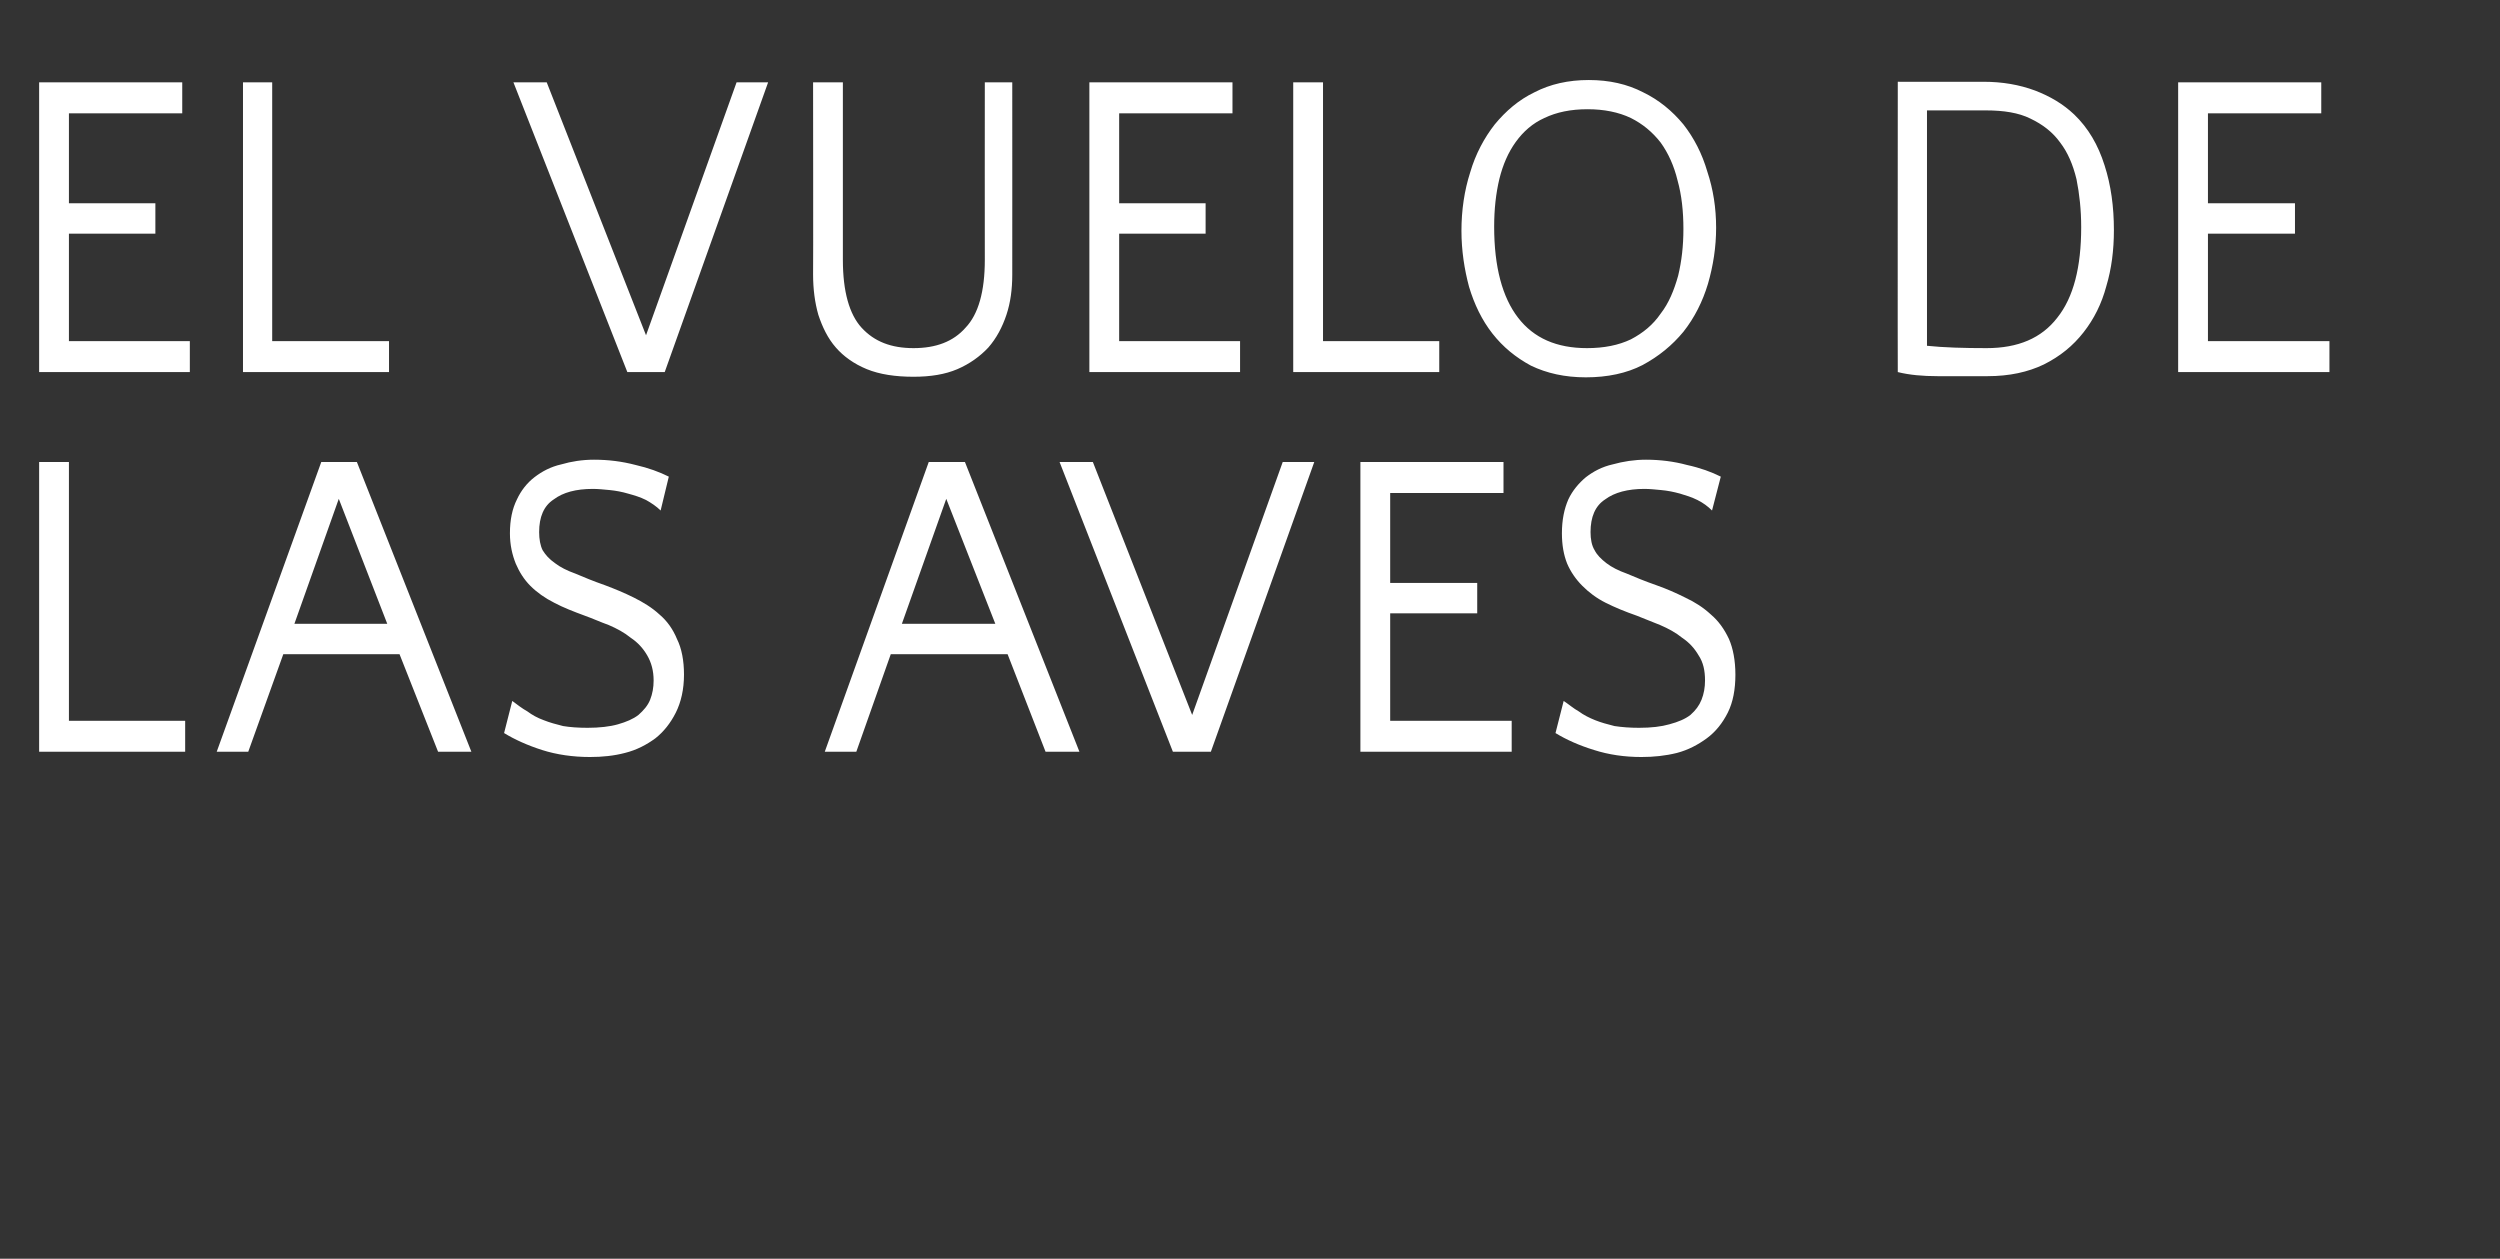
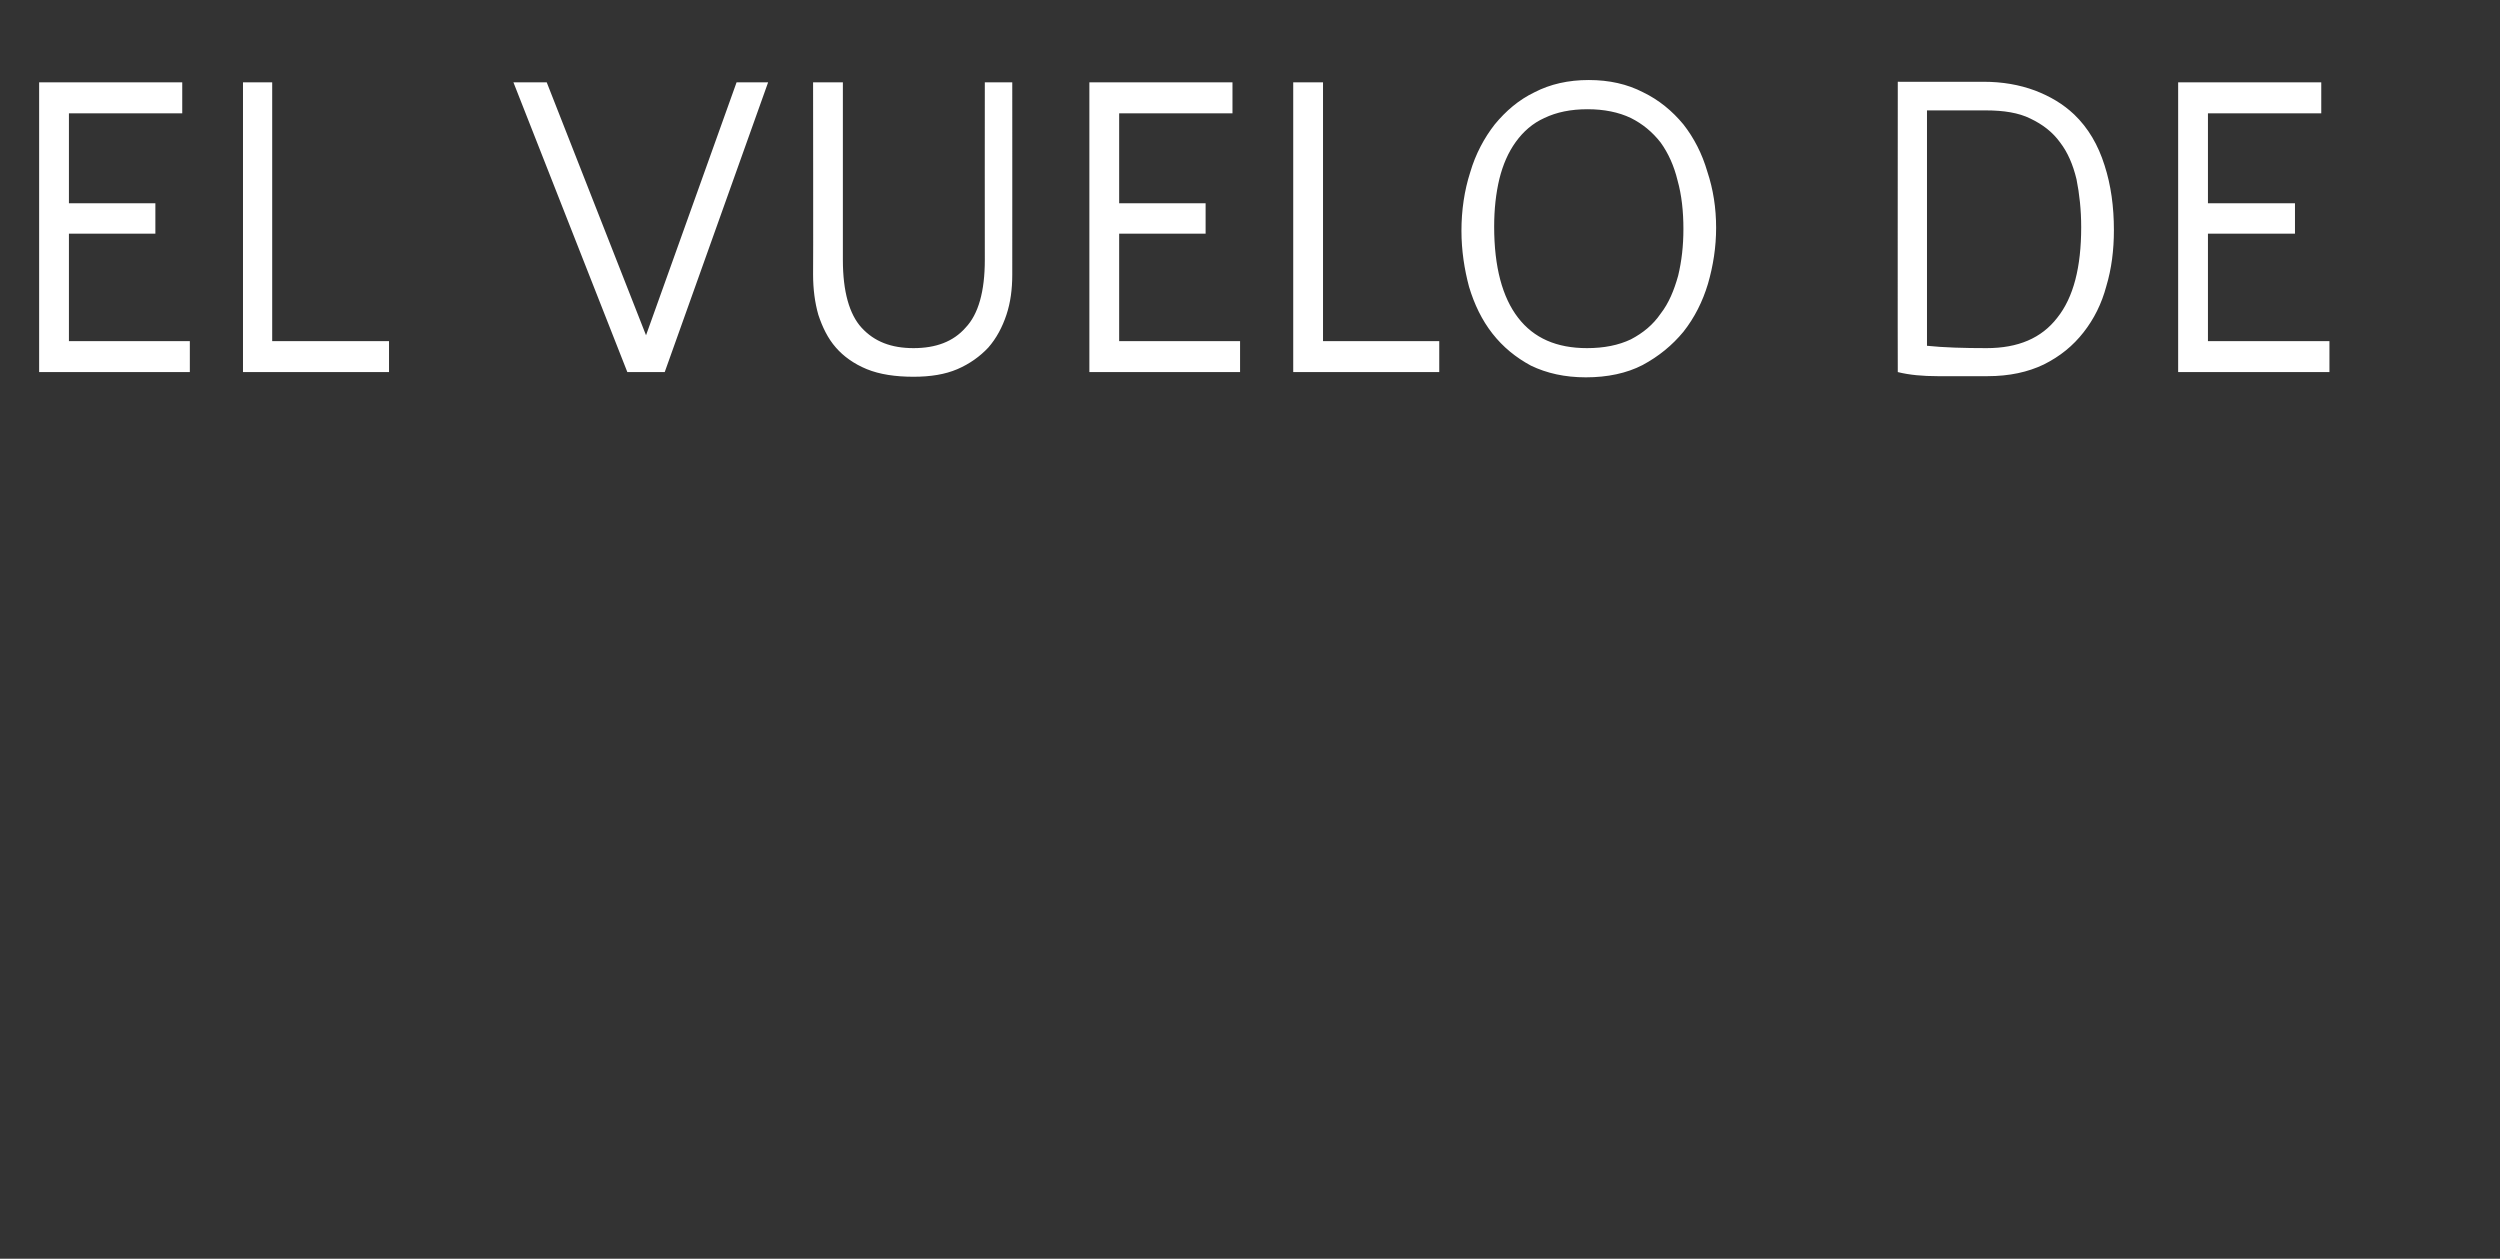
<svg xmlns="http://www.w3.org/2000/svg" version="1.1" width="428px" height="215.5px" viewBox="0 0 428 215.5">
  <rect x="0" y="0" width="428" height="215.5" fill="#333333" stroke="none" />
  <desc>El vuelo de las aves</desc>
  <defs />
  <g id="Polygon18414">
-     <path d="M 31.7 128.7 L 6.7 128.7 L 6.7 79.1 L 11.8 79.1 L 11.8 123.4 L 31.7 123.4 L 31.7 128.7 Z M 80.7 128.7 L 75 128.7 L 68.4 112 L 48.5 112 L 42.5 128.7 L 37.1 128.7 L 55 79.1 L 61.1 79.1 L 80.7 128.7 Z M 50.4 106.8 L 66.3 106.8 L 58 85.4 L 50.4 106.8 Z M 92.3 91.1 C 92.3 92.3 92.5 93.4 92.9 94.2 C 93.4 95 94 95.7 95 96.4 C 95.9 97.1 97.1 97.7 98.5 98.2 C 99.9 98.8 101.6 99.5 103.6 100.2 C 105.2 100.8 106.9 101.5 108.5 102.3 C 110.1 103.1 111.6 104 112.9 105.2 C 114.2 106.3 115.2 107.7 115.9 109.4 C 116.7 111 117.1 113.1 117.1 115.5 C 117.1 118 116.6 120.2 115.7 122 C 114.8 123.8 113.6 125.3 112.2 126.4 C 110.7 127.5 109 128.4 107 128.9 C 105.1 129.4 103.1 129.6 101 129.6 C 98.1 129.6 95.3 129.2 92.8 128.4 C 90.3 127.6 88.1 126.6 86.3 125.5 C 86.3 125.5 87.7 120 87.7 120 C 88.5 120.6 89.4 121.3 90.3 121.8 C 91.1 122.4 92 122.9 93.1 123.3 C 94.1 123.7 95.2 124 96.4 124.3 C 97.6 124.5 99 124.6 100.6 124.6 C 102.6 124.6 104.4 124.4 105.8 124 C 107.2 123.6 108.4 123.1 109.3 122.4 C 110.2 121.6 110.9 120.8 111.3 119.8 C 111.7 118.8 111.9 117.7 111.9 116.5 C 111.9 114.8 111.5 113.4 110.8 112.2 C 110.1 111 109.2 110 108 109.2 C 106.9 108.3 105.6 107.6 104.2 107 C 102.8 106.5 101.5 105.9 100.1 105.4 C 98.2 104.7 96.4 104 94.9 103.2 C 93.3 102.4 91.9 101.4 90.8 100.3 C 89.7 99.2 88.9 97.9 88.3 96.5 C 87.7 95 87.3 93.3 87.3 91.3 C 87.3 89 87.7 87.1 88.5 85.5 C 89.2 84 90.2 82.7 91.5 81.7 C 92.8 80.7 94.3 79.9 96.1 79.5 C 97.8 79 99.7 78.7 101.7 78.7 C 104.2 78.7 106.5 79 108.8 79.6 C 111 80.1 112.9 80.8 114.5 81.6 C 114.5 81.6 113.1 87.4 113.1 87.4 C 112.4 86.7 111.5 86.1 110.6 85.6 C 109.6 85.1 108.6 84.8 107.5 84.5 C 106.5 84.2 105.4 84 104.4 83.9 C 103.3 83.8 102.4 83.7 101.5 83.7 C 98.6 83.7 96.4 84.3 94.8 85.5 C 93.1 86.6 92.3 88.5 92.3 91.1 Z M 184.8 128.7 L 179 128.7 L 172.5 112 L 152.5 112 L 146.6 128.7 L 141.2 128.7 L 159 79.1 L 165.2 79.1 L 184.8 128.7 Z M 154.4 106.8 L 170.4 106.8 L 162 85.4 L 154.4 106.8 Z M 181.4 79.1 L 187.1 79.1 L 204.1 122.4 L 219.6 79.1 L 225 79.1 L 207.3 128.7 L 200.8 128.7 L 181.4 79.1 Z M 258.8 128.7 L 232.9 128.7 L 232.9 79.1 L 257.4 79.1 L 257.4 84.4 L 238 84.4 L 238 99.8 L 252.9 99.8 L 252.9 105 L 238 105 L 238 123.4 L 258.8 123.4 L 258.8 128.7 Z M 272.3 91.1 C 272.3 92.3 272.5 93.4 273 94.2 C 273.4 95 274.1 95.7 275 96.4 C 275.9 97.1 277.1 97.7 278.5 98.2 C 279.9 98.8 281.6 99.5 283.6 100.2 C 285.3 100.8 286.9 101.5 288.5 102.3 C 290.2 103.1 291.6 104 292.9 105.2 C 294.2 106.3 295.2 107.7 296 109.4 C 296.7 111 297.1 113.1 297.1 115.5 C 297.1 118 296.7 120.2 295.8 122 C 294.9 123.8 293.7 125.3 292.2 126.4 C 290.7 127.5 289 128.4 287.1 128.9 C 285.1 129.4 283.1 129.6 281 129.6 C 278.1 129.6 275.4 129.2 272.9 128.4 C 270.3 127.6 268.1 126.6 266.3 125.5 C 266.3 125.5 267.7 120 267.7 120 C 268.6 120.6 269.4 121.3 270.3 121.8 C 271.1 122.4 272.1 122.9 273.1 123.3 C 274.1 123.7 275.2 124 276.4 124.3 C 277.7 124.5 279.1 124.6 280.6 124.6 C 282.7 124.6 284.4 124.4 285.8 124 C 287.3 123.6 288.5 123.1 289.4 122.4 C 290.3 121.6 290.9 120.8 291.3 119.8 C 291.7 118.8 291.9 117.7 291.9 116.5 C 291.9 114.8 291.6 113.4 290.8 112.2 C 290.1 111 289.2 110 288 109.2 C 286.9 108.3 285.6 107.6 284.2 107 C 282.9 106.5 281.5 105.9 280.2 105.4 C 278.2 104.7 276.5 104 274.9 103.2 C 273.3 102.4 272 101.4 270.9 100.3 C 269.8 99.2 268.9 97.9 268.3 96.5 C 267.7 95 267.4 93.3 267.4 91.3 C 267.4 89 267.8 87.1 268.5 85.5 C 269.2 84 270.3 82.7 271.5 81.7 C 272.8 80.7 274.3 79.9 276.1 79.5 C 277.9 79 279.8 78.7 281.8 78.7 C 284.2 78.7 286.6 79 288.8 79.6 C 291.1 80.1 293 80.8 294.6 81.6 C 294.6 81.6 293.1 87.4 293.1 87.4 C 292.4 86.7 291.6 86.1 290.6 85.6 C 289.6 85.1 288.6 84.8 287.6 84.5 C 286.5 84.2 285.5 84 284.4 83.9 C 283.4 83.8 282.4 83.7 281.5 83.7 C 278.7 83.7 276.4 84.3 274.8 85.5 C 273.1 86.6 272.3 88.5 272.3 91.1 Z " stroke="none" fill="#fff" />
-   </g>
+     </g>
  <g id="Polygon18413">
    <path d="M 32.5 63.7 L 6.7 63.7 L 6.7 14.1 L 31.2 14.1 L 31.2 19.4 L 11.8 19.4 L 11.8 34.8 L 26.6 34.8 L 26.6 40 L 11.8 40 L 11.8 58.4 L 32.5 58.4 L 32.5 63.7 Z M 66.6 63.7 L 41.6 63.7 L 41.6 14.1 L 46.6 14.1 L 46.6 58.4 L 66.6 58.4 L 66.6 63.7 Z M 87.9 14.1 L 93.6 14.1 L 110.6 57.4 L 126.1 14.1 L 131.5 14.1 L 113.8 63.7 L 107.4 63.7 L 87.9 14.1 Z M 144.3 44.5 C 144.3 49.9 145.4 53.8 147.5 56.1 C 149.7 58.5 152.6 59.6 156.4 59.6 C 160.2 59.6 163.2 58.5 165.3 56.1 C 167.5 53.8 168.6 49.9 168.6 44.5 C 168.58 44.47 168.6 14.1 168.6 14.1 L 173.3 14.1 C 173.3 14.1 173.31 47.02 173.3 47 C 173.3 49.5 173 51.8 172.3 53.9 C 171.6 56 170.6 57.9 169.2 59.5 C 167.8 61 166 62.3 163.9 63.2 C 161.8 64.1 159.3 64.5 156.4 64.5 C 153.3 64.5 150.6 64.1 148.4 63.2 C 146.2 62.3 144.4 61 143.1 59.5 C 141.7 57.9 140.8 56 140.1 53.9 C 139.5 51.8 139.2 49.5 139.2 47 C 139.24 47.02 139.2 14.1 139.2 14.1 L 144.3 14.1 C 144.3 14.1 144.31 44.47 144.3 44.5 Z M 212.3 63.7 L 186.5 63.7 L 186.5 14.1 L 211 14.1 L 211 19.4 L 191.6 19.4 L 191.6 34.8 L 206.4 34.8 L 206.4 40 L 191.6 40 L 191.6 58.4 L 212.3 58.4 L 212.3 63.7 Z M 246.4 63.7 L 221.4 63.7 L 221.4 14.1 L 226.5 14.1 L 226.5 58.4 L 246.4 58.4 L 246.4 63.7 Z M 272 13.7 C 275.5 13.7 278.6 14.4 281.3 15.8 C 284 17.1 286.3 19 288.2 21.3 C 290 23.6 291.4 26.3 292.3 29.4 C 293.3 32.4 293.8 35.6 293.8 39 C 293.8 42.3 293.3 45.5 292.4 48.6 C 291.5 51.6 290.1 54.4 288.2 56.8 C 286.3 59.1 284 61 281.2 62.5 C 278.5 63.9 275.2 64.6 271.5 64.6 C 267.9 64.6 264.8 63.9 262.1 62.6 C 259.5 61.2 257.3 59.4 255.5 57.1 C 253.7 54.8 252.4 52.1 251.5 49.1 C 250.7 46.1 250.2 42.9 250.2 39.5 C 250.2 36 250.7 32.6 251.7 29.5 C 252.6 26.4 254.1 23.6 255.9 21.3 C 257.8 19 260 17.1 262.7 15.8 C 265.4 14.4 268.5 13.7 272 13.7 Z M 271.7 59.6 C 274.6 59.6 277.1 59.1 279.2 58.1 C 281.3 57 283 55.6 284.3 53.7 C 285.7 51.9 286.6 49.7 287.3 47.2 C 287.9 44.7 288.2 42.1 288.2 39.2 C 288.2 36.2 287.9 33.4 287.2 30.9 C 286.6 28.4 285.6 26.2 284.3 24.4 C 282.9 22.6 281.2 21.2 279.2 20.2 C 277.1 19.2 274.6 18.7 271.8 18.7 C 268.9 18.7 266.5 19.2 264.4 20.2 C 262.4 21.1 260.8 22.5 259.5 24.3 C 258.2 26.1 257.3 28.2 256.7 30.6 C 256.1 33.1 255.8 35.8 255.8 38.8 C 255.8 45.7 257.2 50.9 259.9 54.4 C 262.6 57.9 266.5 59.6 271.7 59.6 Z M 324.9 14 C 324.9 14 325.2 13.97 325.2 14 C 327.4 14 329.7 14 332.2 14 C 334.8 14 337.2 14 339.6 14 C 342.8 14 345.7 14.5 348.4 15.5 C 351 16.5 353.2 17.8 355.1 19.6 C 357.5 21.9 359.2 24.8 360.3 28.3 C 361.4 31.7 361.9 35.4 361.9 39.4 C 361.9 42.8 361.5 46 360.6 49 C 359.8 52 358.5 54.6 356.7 56.9 C 354.9 59.2 352.7 61 349.9 62.4 C 347.2 63.7 344 64.4 340.3 64.4 C 337.1 64.4 334.3 64.4 331.7 64.4 C 329.2 64.4 326.9 64.2 324.9 63.7 C 324.87 63.74 324.9 14 324.9 14 Z M 340 18.9 C 338.2 18.9 336.4 18.9 334.7 18.9 C 333 18.9 331.4 18.9 329.9 18.9 C 329.9 18.9 329.9 59.2 329.9 59.2 C 332.8 59.5 336.2 59.6 340.1 59.6 C 345.5 59.6 349.5 57.9 352.2 54.4 C 355 50.9 356.3 45.7 356.3 38.9 C 356.3 35.9 356 33.2 355.5 30.7 C 354.9 28.2 354 26.1 352.7 24.4 C 351.4 22.6 349.7 21.3 347.6 20.3 C 345.6 19.3 343 18.9 340 18.9 Z M 398.8 63.7 L 372.9 63.7 L 372.9 14.1 L 397.4 14.1 L 397.4 19.4 L 378 19.4 L 378 34.8 L 392.9 34.8 L 392.9 40 L 378 40 L 378 58.4 L 398.8 58.4 L 398.8 63.7 Z " stroke="none" fill="#fff" />
  </g>
</svg>